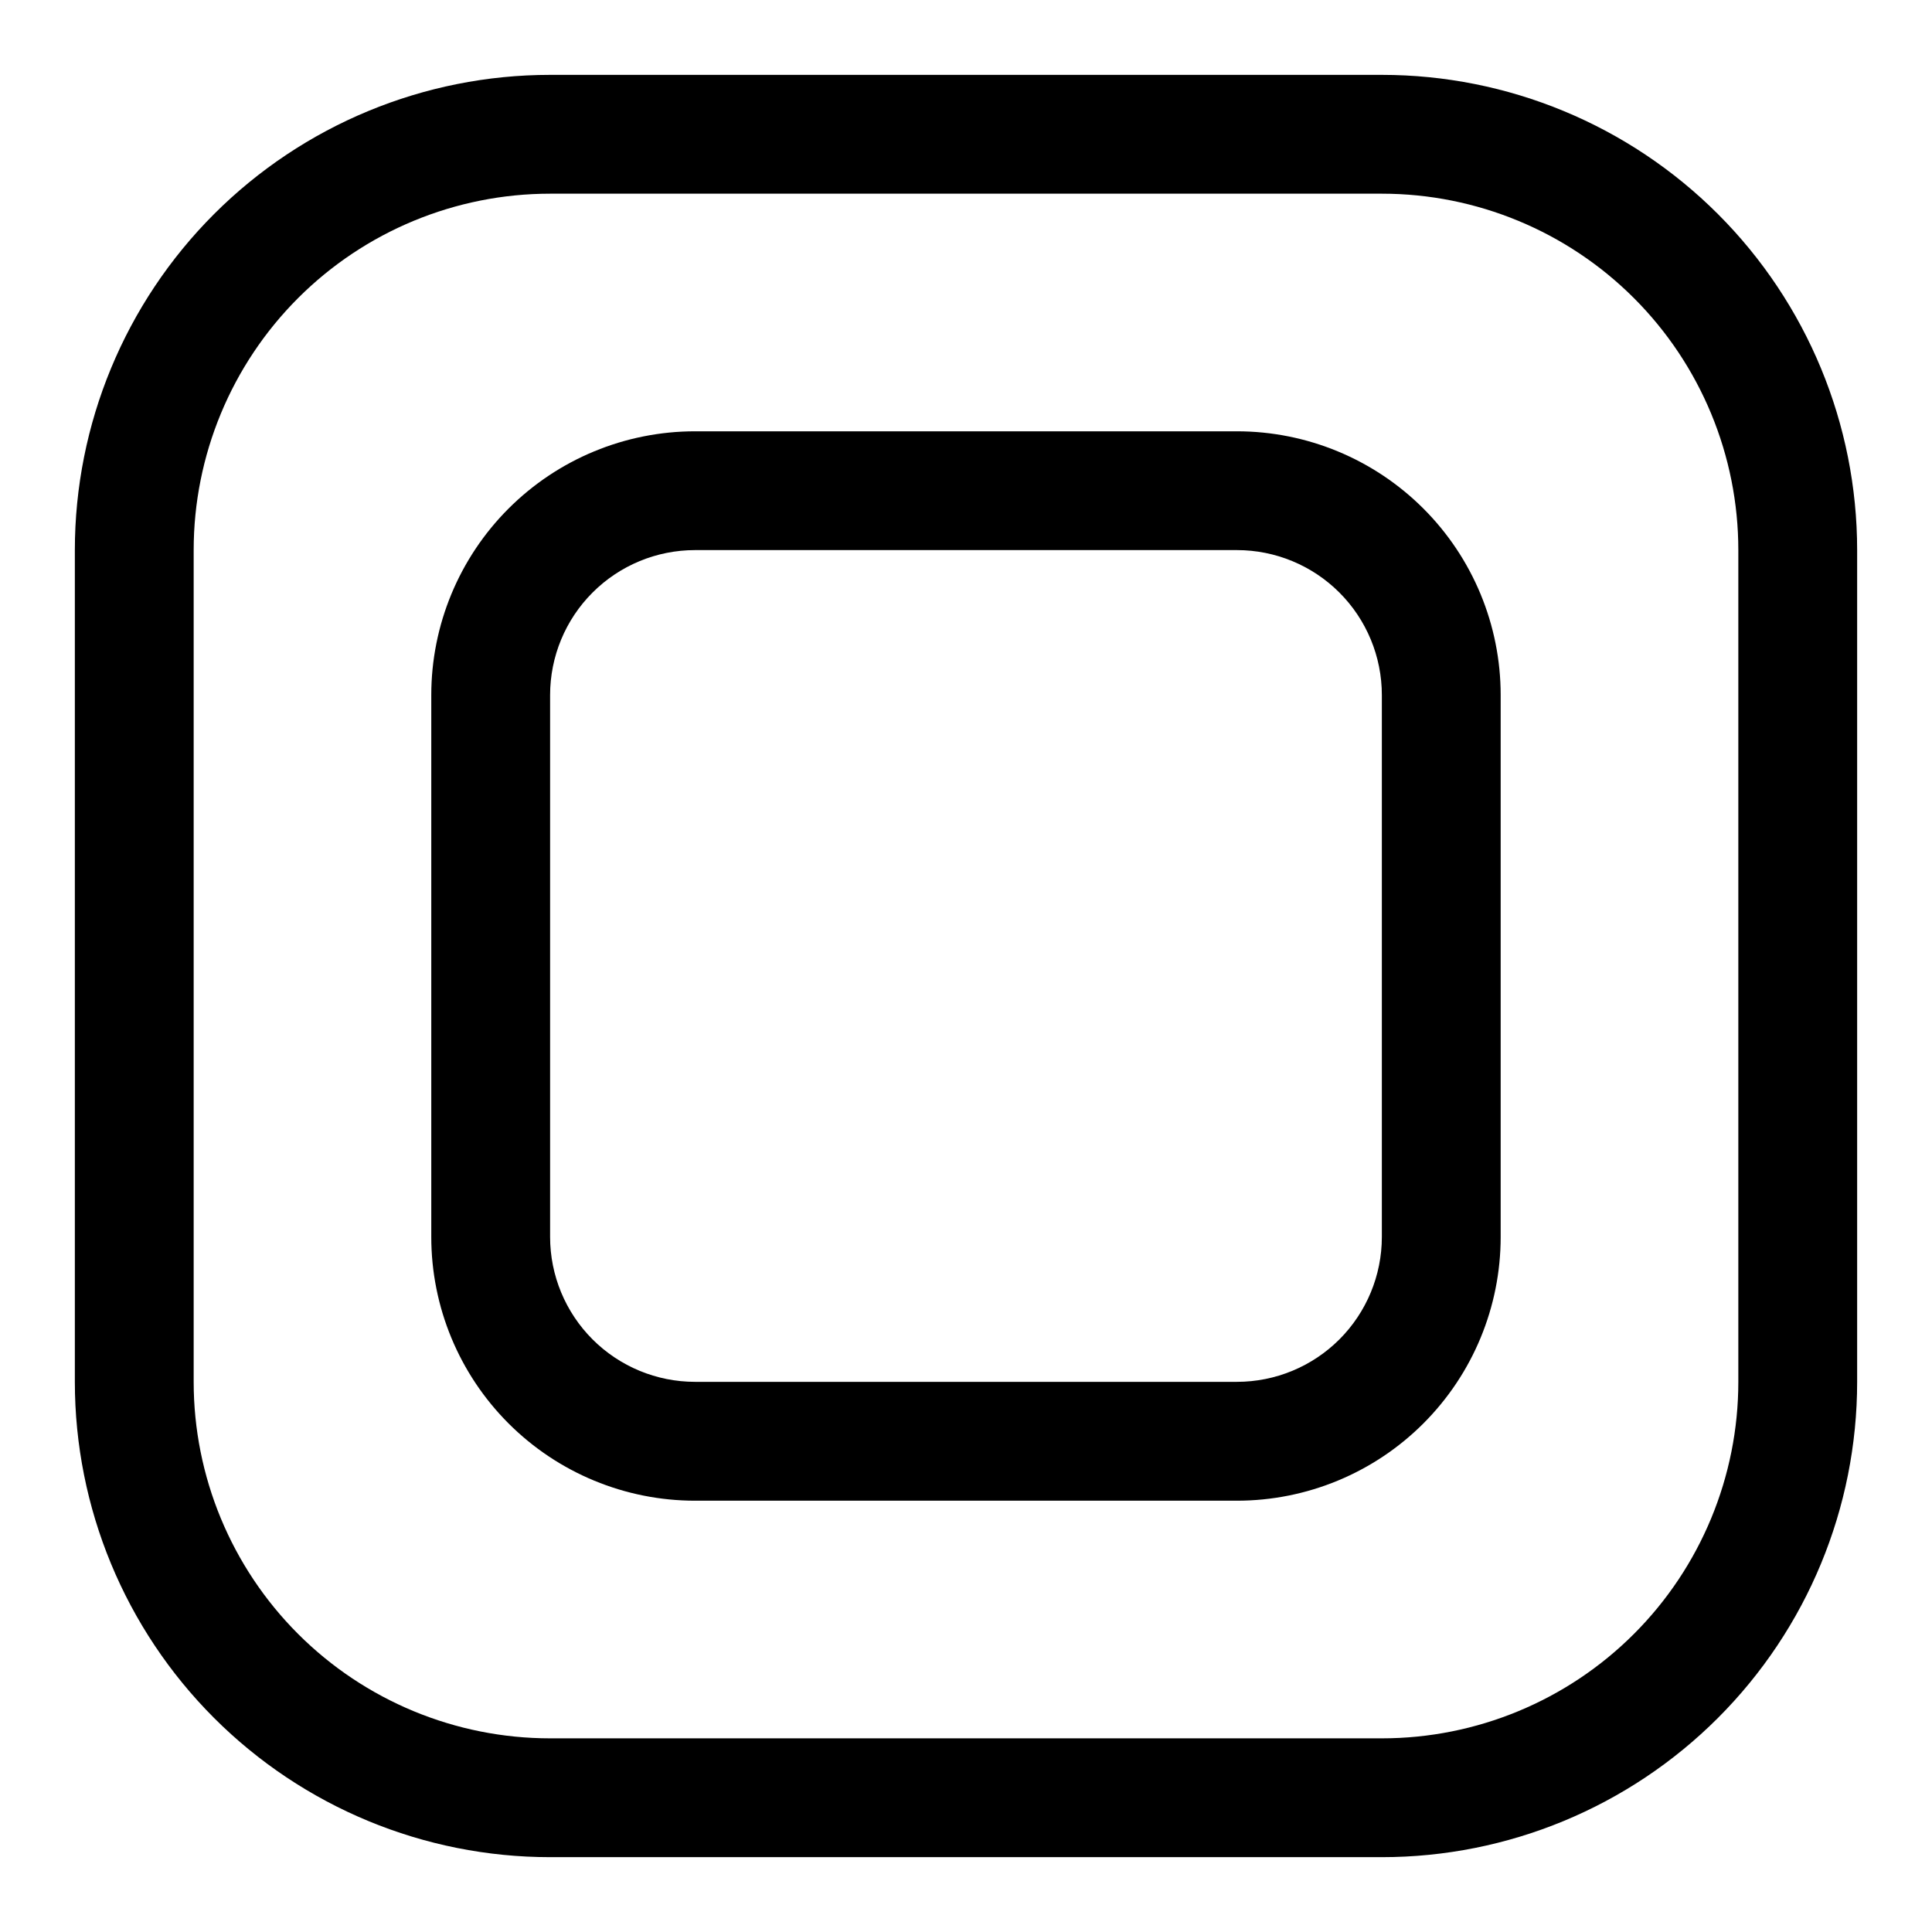
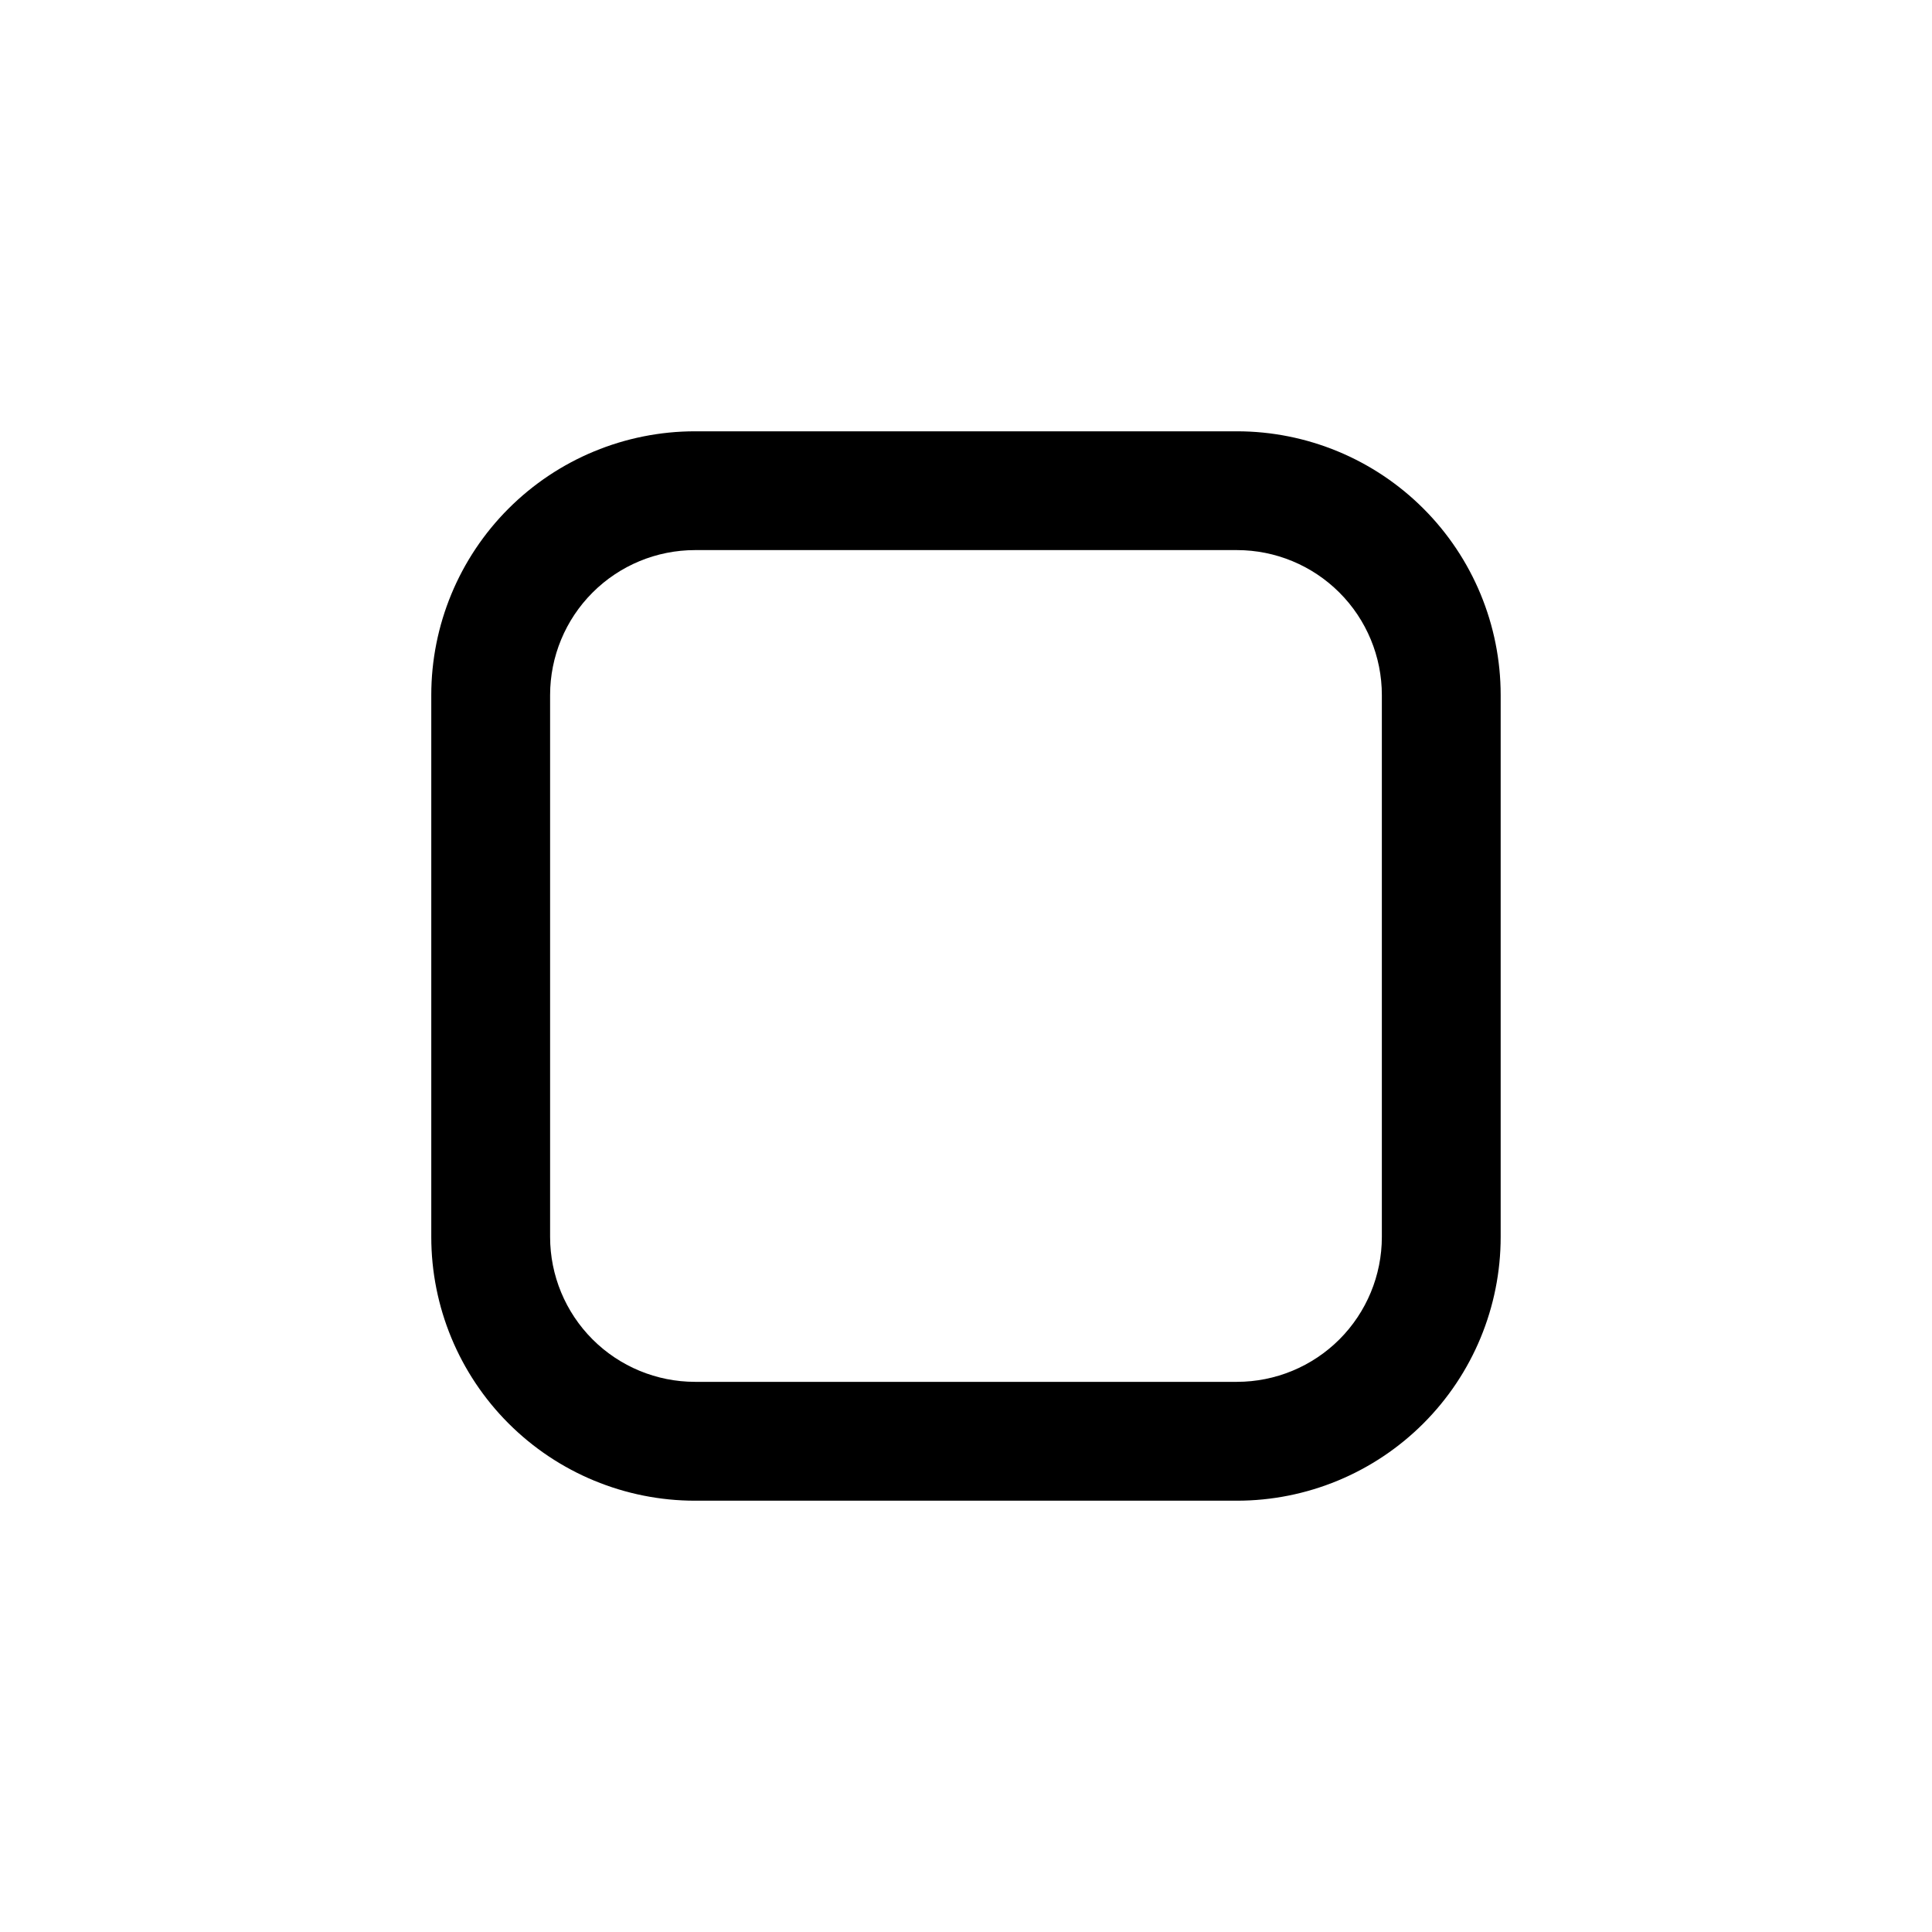
<svg xmlns="http://www.w3.org/2000/svg" fill="#000000" width="800px" height="800px" version="1.1" viewBox="144 144 512 512">
  <g>
-     <path d="m510.21 163.84h-220.42c-33.402 0-65.441 13.273-89.062 36.891-23.617 23.621-36.891 55.66-36.891 89.062v220.42c0 33.406 13.273 65.441 36.891 89.062 23.621 23.621 55.66 36.891 89.062 36.891h220.42c33.406 0 65.441-13.27 89.062-36.891 23.621-23.621 36.891-55.656 36.891-89.062v-220.42c0-33.402-13.27-65.441-36.891-89.062-23.621-23.617-55.656-36.891-89.062-36.891zm94.465 346.37v0.004c0 25.055-9.953 49.082-27.668 66.797s-41.742 27.668-66.797 27.668h-220.42c-25.051 0-49.078-9.953-66.797-27.668-17.715-17.715-27.668-41.742-27.668-66.797v-220.42c0-25.051 9.953-49.078 27.668-66.797 17.719-17.715 41.746-27.668 66.797-27.668h220.42c25.055 0 49.082 9.953 66.797 27.668 17.715 17.719 27.668 41.746 27.668 66.797z" />
    <path d="m471.79 258.3h-143.59c-18.539 0-36.32 7.367-49.43 20.477s-20.477 30.891-20.477 49.43v143.59c0 18.539 7.367 36.316 20.477 49.426 13.109 13.113 30.891 20.477 49.43 20.477h143.59c18.539 0 36.316-7.363 49.426-20.477 13.113-13.109 20.477-30.887 20.477-49.426v-143.59c0-18.539-7.363-36.32-20.477-49.43-13.109-13.109-30.887-20.477-49.426-20.477zm38.414 213.49c0 10.188-4.047 19.957-11.25 27.164-7.207 7.203-16.977 11.25-27.164 11.25h-143.59c-10.191 0-19.961-4.047-27.164-11.25-7.207-7.207-11.254-16.977-11.254-27.164v-143.59c0-10.191 4.047-19.961 11.254-27.164 7.203-7.207 16.973-11.254 27.164-11.254h143.59c10.188 0 19.957 4.047 27.164 11.254 7.203 7.203 11.25 16.973 11.25 27.164z" />
  </g>
</svg>